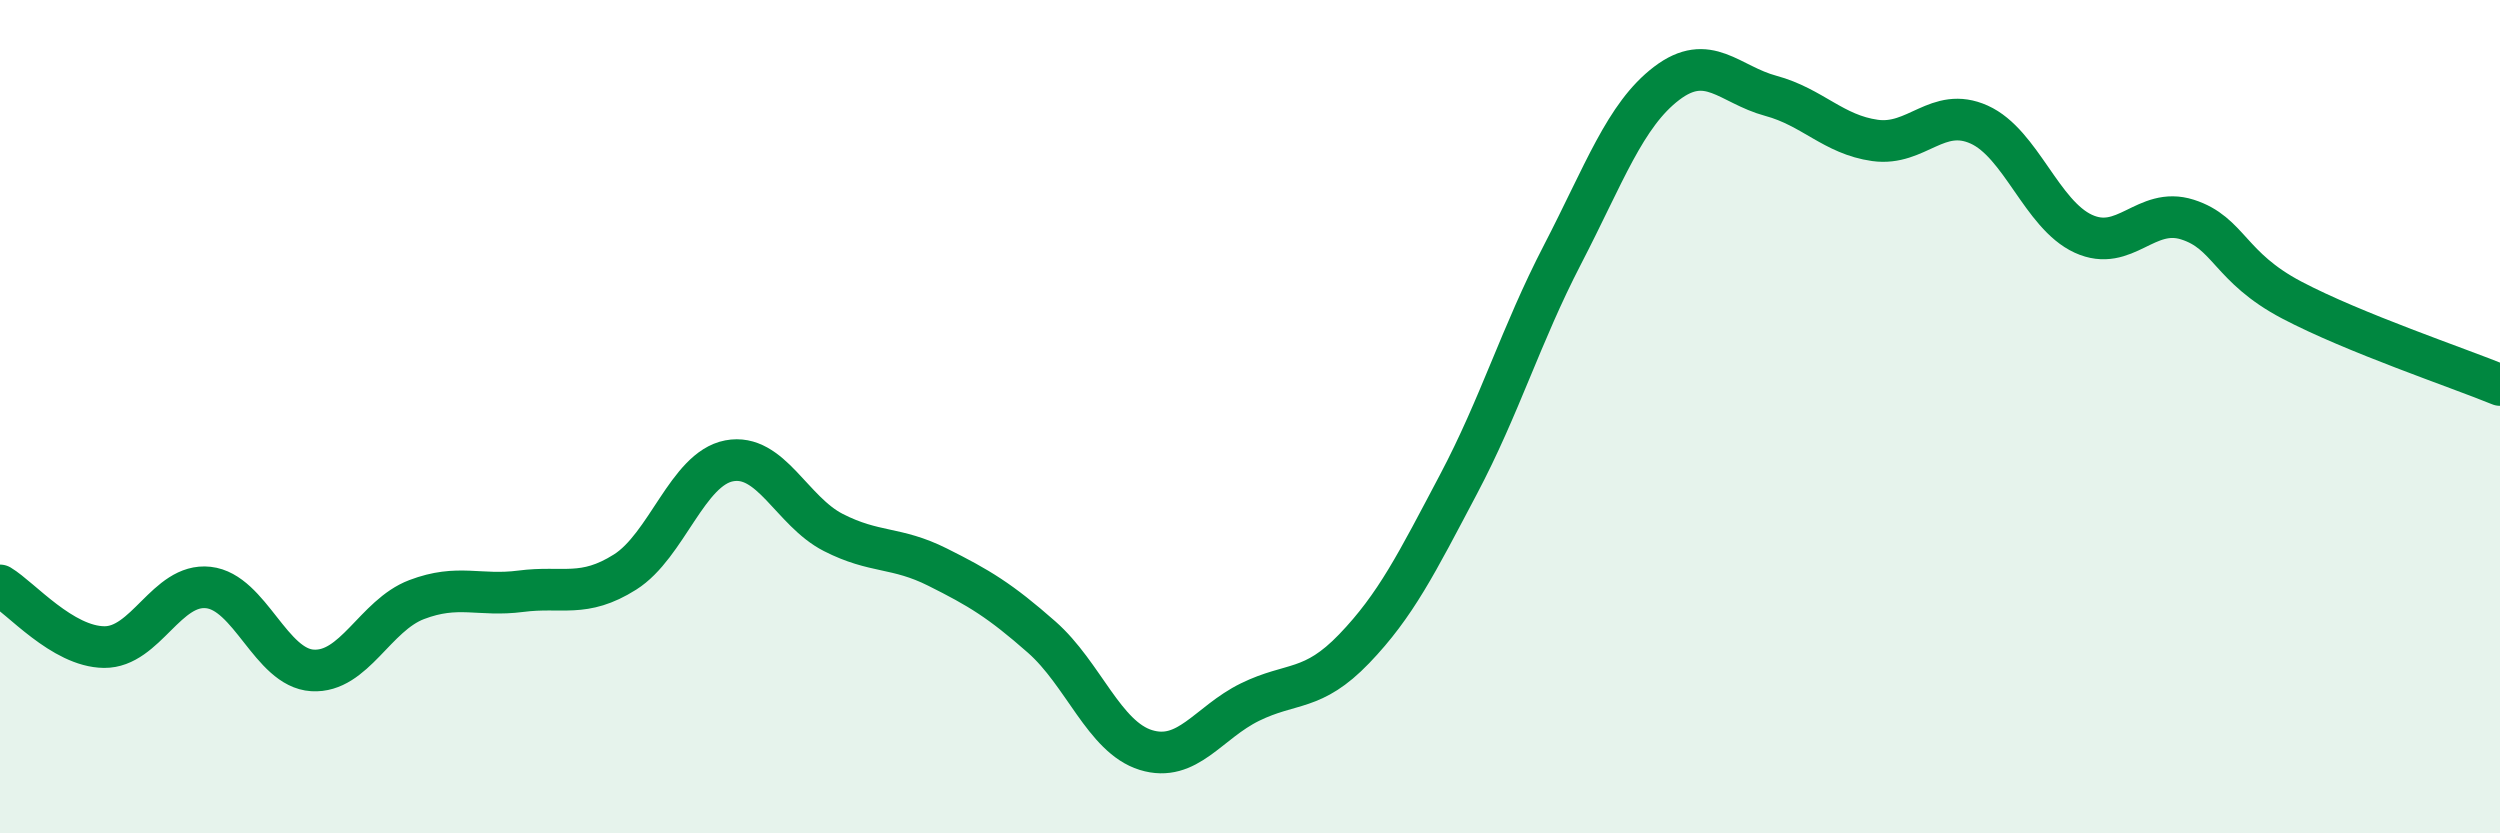
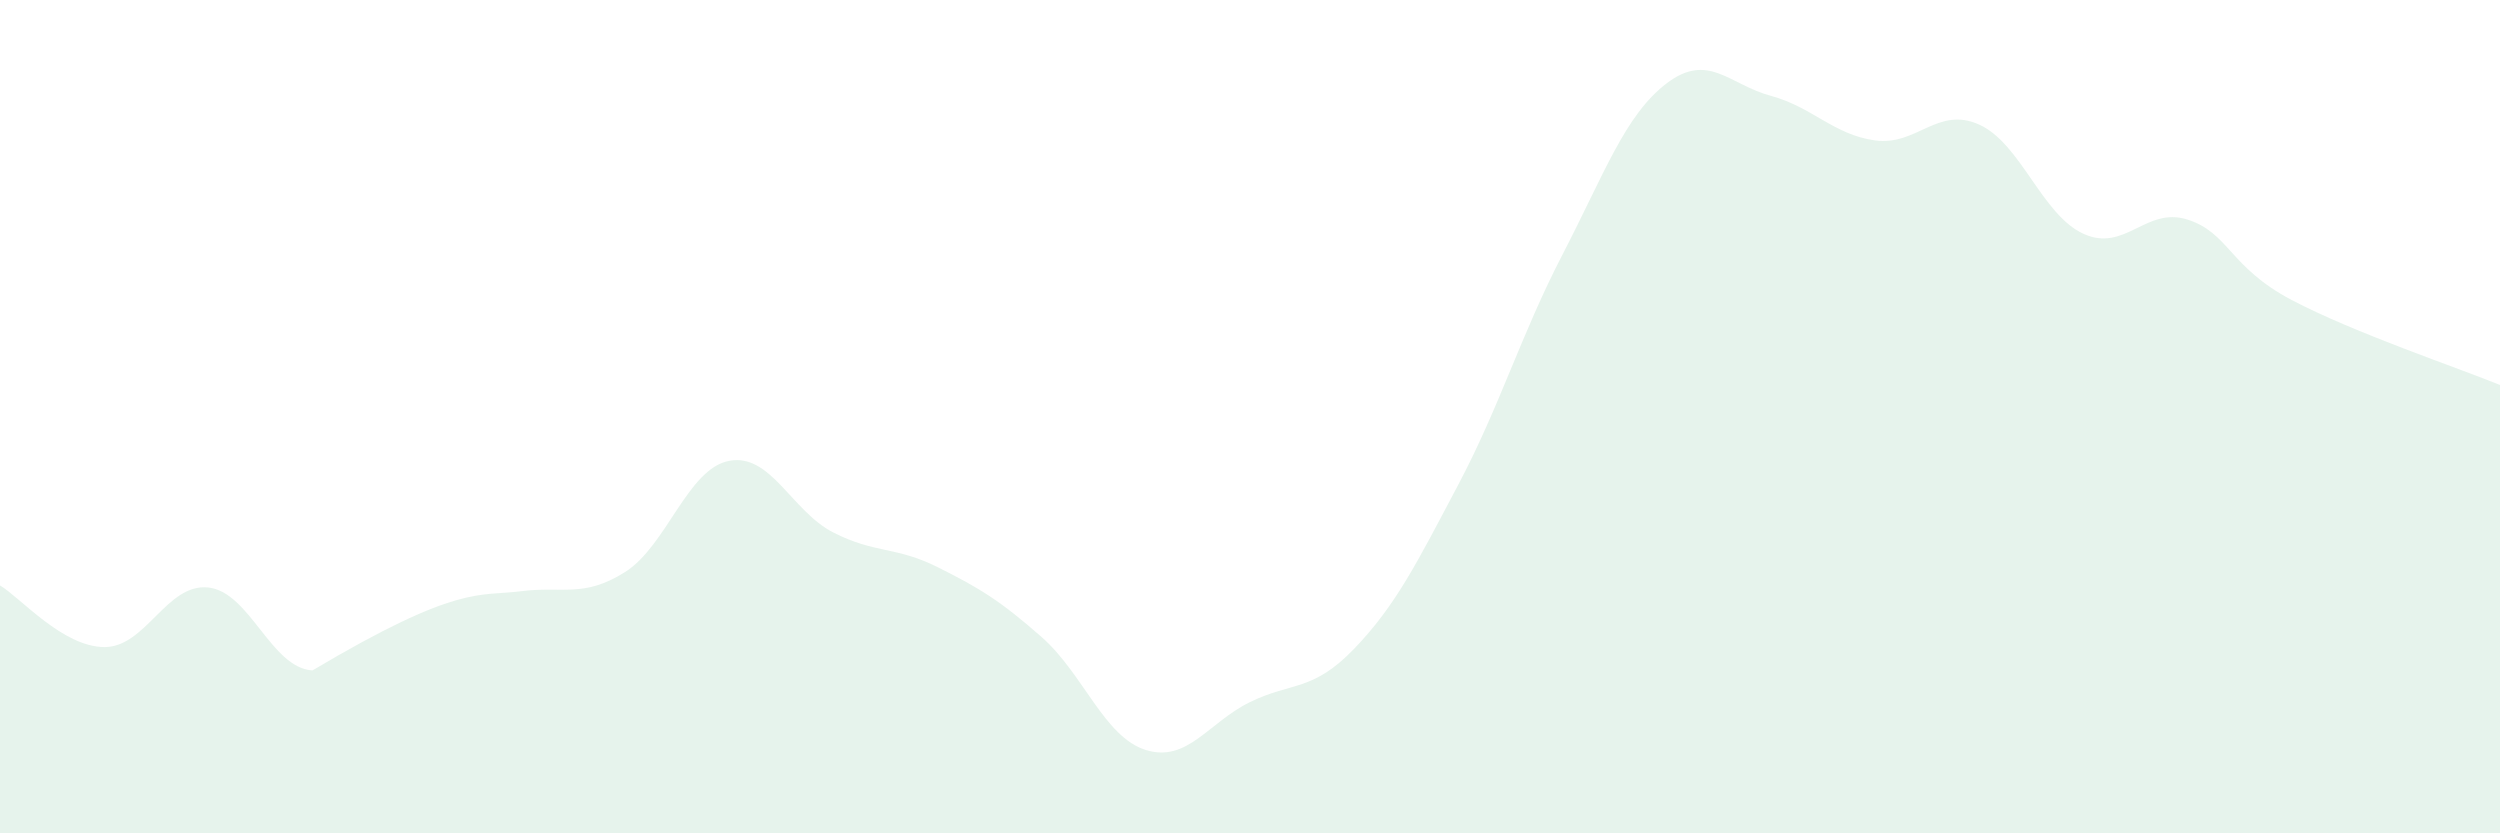
<svg xmlns="http://www.w3.org/2000/svg" width="60" height="20" viewBox="0 0 60 20">
-   <path d="M 0,14.05 C 0.5,14.35 1.5,15.52 2.5,15.53 C 3.5,15.54 4,13.99 5,14.1 C 6,14.21 6.5,16.03 7.5,16.09 C 8.5,16.15 9,14.77 10,14.39 C 11,14.01 11.5,14.32 12.5,14.19 C 13.5,14.06 14,14.36 15,13.73 C 16,13.1 16.5,11.25 17.5,11.06 C 18.5,10.87 19,12.27 20,12.78 C 21,13.29 21.5,13.11 22.5,13.61 C 23.5,14.11 24,14.41 25,15.29 C 26,16.17 26.5,17.69 27.5,18 C 28.5,18.31 29,17.34 30,16.85 C 31,16.36 31.5,16.61 32.5,15.57 C 33.5,14.53 34,13.52 35,11.63 C 36,9.74 36.5,8.04 37.5,6.11 C 38.5,4.18 39,2.76 40,2 C 41,1.24 41.5,2.03 42.5,2.3 C 43.5,2.57 44,3.23 45,3.37 C 46,3.51 46.5,2.54 47.5,2.99 C 48.5,3.44 49,5.15 50,5.61 C 51,6.07 51.5,4.95 52.5,5.27 C 53.5,5.59 53.5,6.41 55,7.2 C 56.5,7.99 59,8.83 60,9.24L60 20L0 20Z" fill="#008740" opacity="0.1" stroke-linecap="round" stroke-linejoin="round" />
-   <path d="M 0,14.05 C 0.5,14.35 1.5,15.52 2.5,15.53 C 3.5,15.54 4,13.99 5,14.1 C 6,14.21 6.5,16.03 7.5,16.09 C 8.5,16.15 9,14.77 10,14.39 C 11,14.01 11.5,14.32 12.5,14.19 C 13.5,14.06 14,14.36 15,13.73 C 16,13.1 16.5,11.25 17.5,11.06 C 18.5,10.87 19,12.27 20,12.78 C 21,13.29 21.5,13.11 22.5,13.61 C 23.5,14.11 24,14.41 25,15.29 C 26,16.17 26.5,17.69 27.5,18 C 28.5,18.31 29,17.34 30,16.85 C 31,16.36 31.5,16.61 32.5,15.57 C 33.5,14.53 34,13.52 35,11.63 C 36,9.74 36.5,8.04 37.5,6.11 C 38.5,4.18 39,2.76 40,2 C 41,1.24 41.5,2.03 42.5,2.3 C 43.5,2.57 44,3.23 45,3.37 C 46,3.51 46.5,2.54 47.5,2.99 C 48.5,3.44 49,5.15 50,5.61 C 51,6.07 51.5,4.95 52.5,5.27 C 53.5,5.59 53.5,6.41 55,7.2 C 56.5,7.99 59,8.83 60,9.24" stroke="#008740" stroke-width="1" fill="none" stroke-linecap="round" stroke-linejoin="round" />
+   <path d="M 0,14.05 C 0.5,14.35 1.5,15.52 2.5,15.53 C 3.5,15.54 4,13.99 5,14.1 C 6,14.21 6.5,16.03 7.5,16.09 C 11,14.01 11.5,14.32 12.5,14.19 C 13.5,14.06 14,14.36 15,13.73 C 16,13.1 16.5,11.25 17.5,11.06 C 18.5,10.87 19,12.27 20,12.78 C 21,13.29 21.5,13.11 22.5,13.61 C 23.5,14.11 24,14.41 25,15.29 C 26,16.17 26.5,17.69 27.5,18 C 28.5,18.31 29,17.34 30,16.85 C 31,16.36 31.5,16.61 32.5,15.57 C 33.5,14.53 34,13.52 35,11.63 C 36,9.74 36.5,8.04 37.5,6.11 C 38.5,4.18 39,2.76 40,2 C 41,1.24 41.5,2.03 42.5,2.3 C 43.5,2.57 44,3.23 45,3.37 C 46,3.51 46.5,2.54 47.5,2.99 C 48.5,3.44 49,5.15 50,5.61 C 51,6.07 51.5,4.95 52.5,5.27 C 53.5,5.59 53.5,6.41 55,7.2 C 56.5,7.99 59,8.83 60,9.24L60 20L0 20Z" fill="#008740" opacity="0.1" stroke-linecap="round" stroke-linejoin="round" />
</svg>